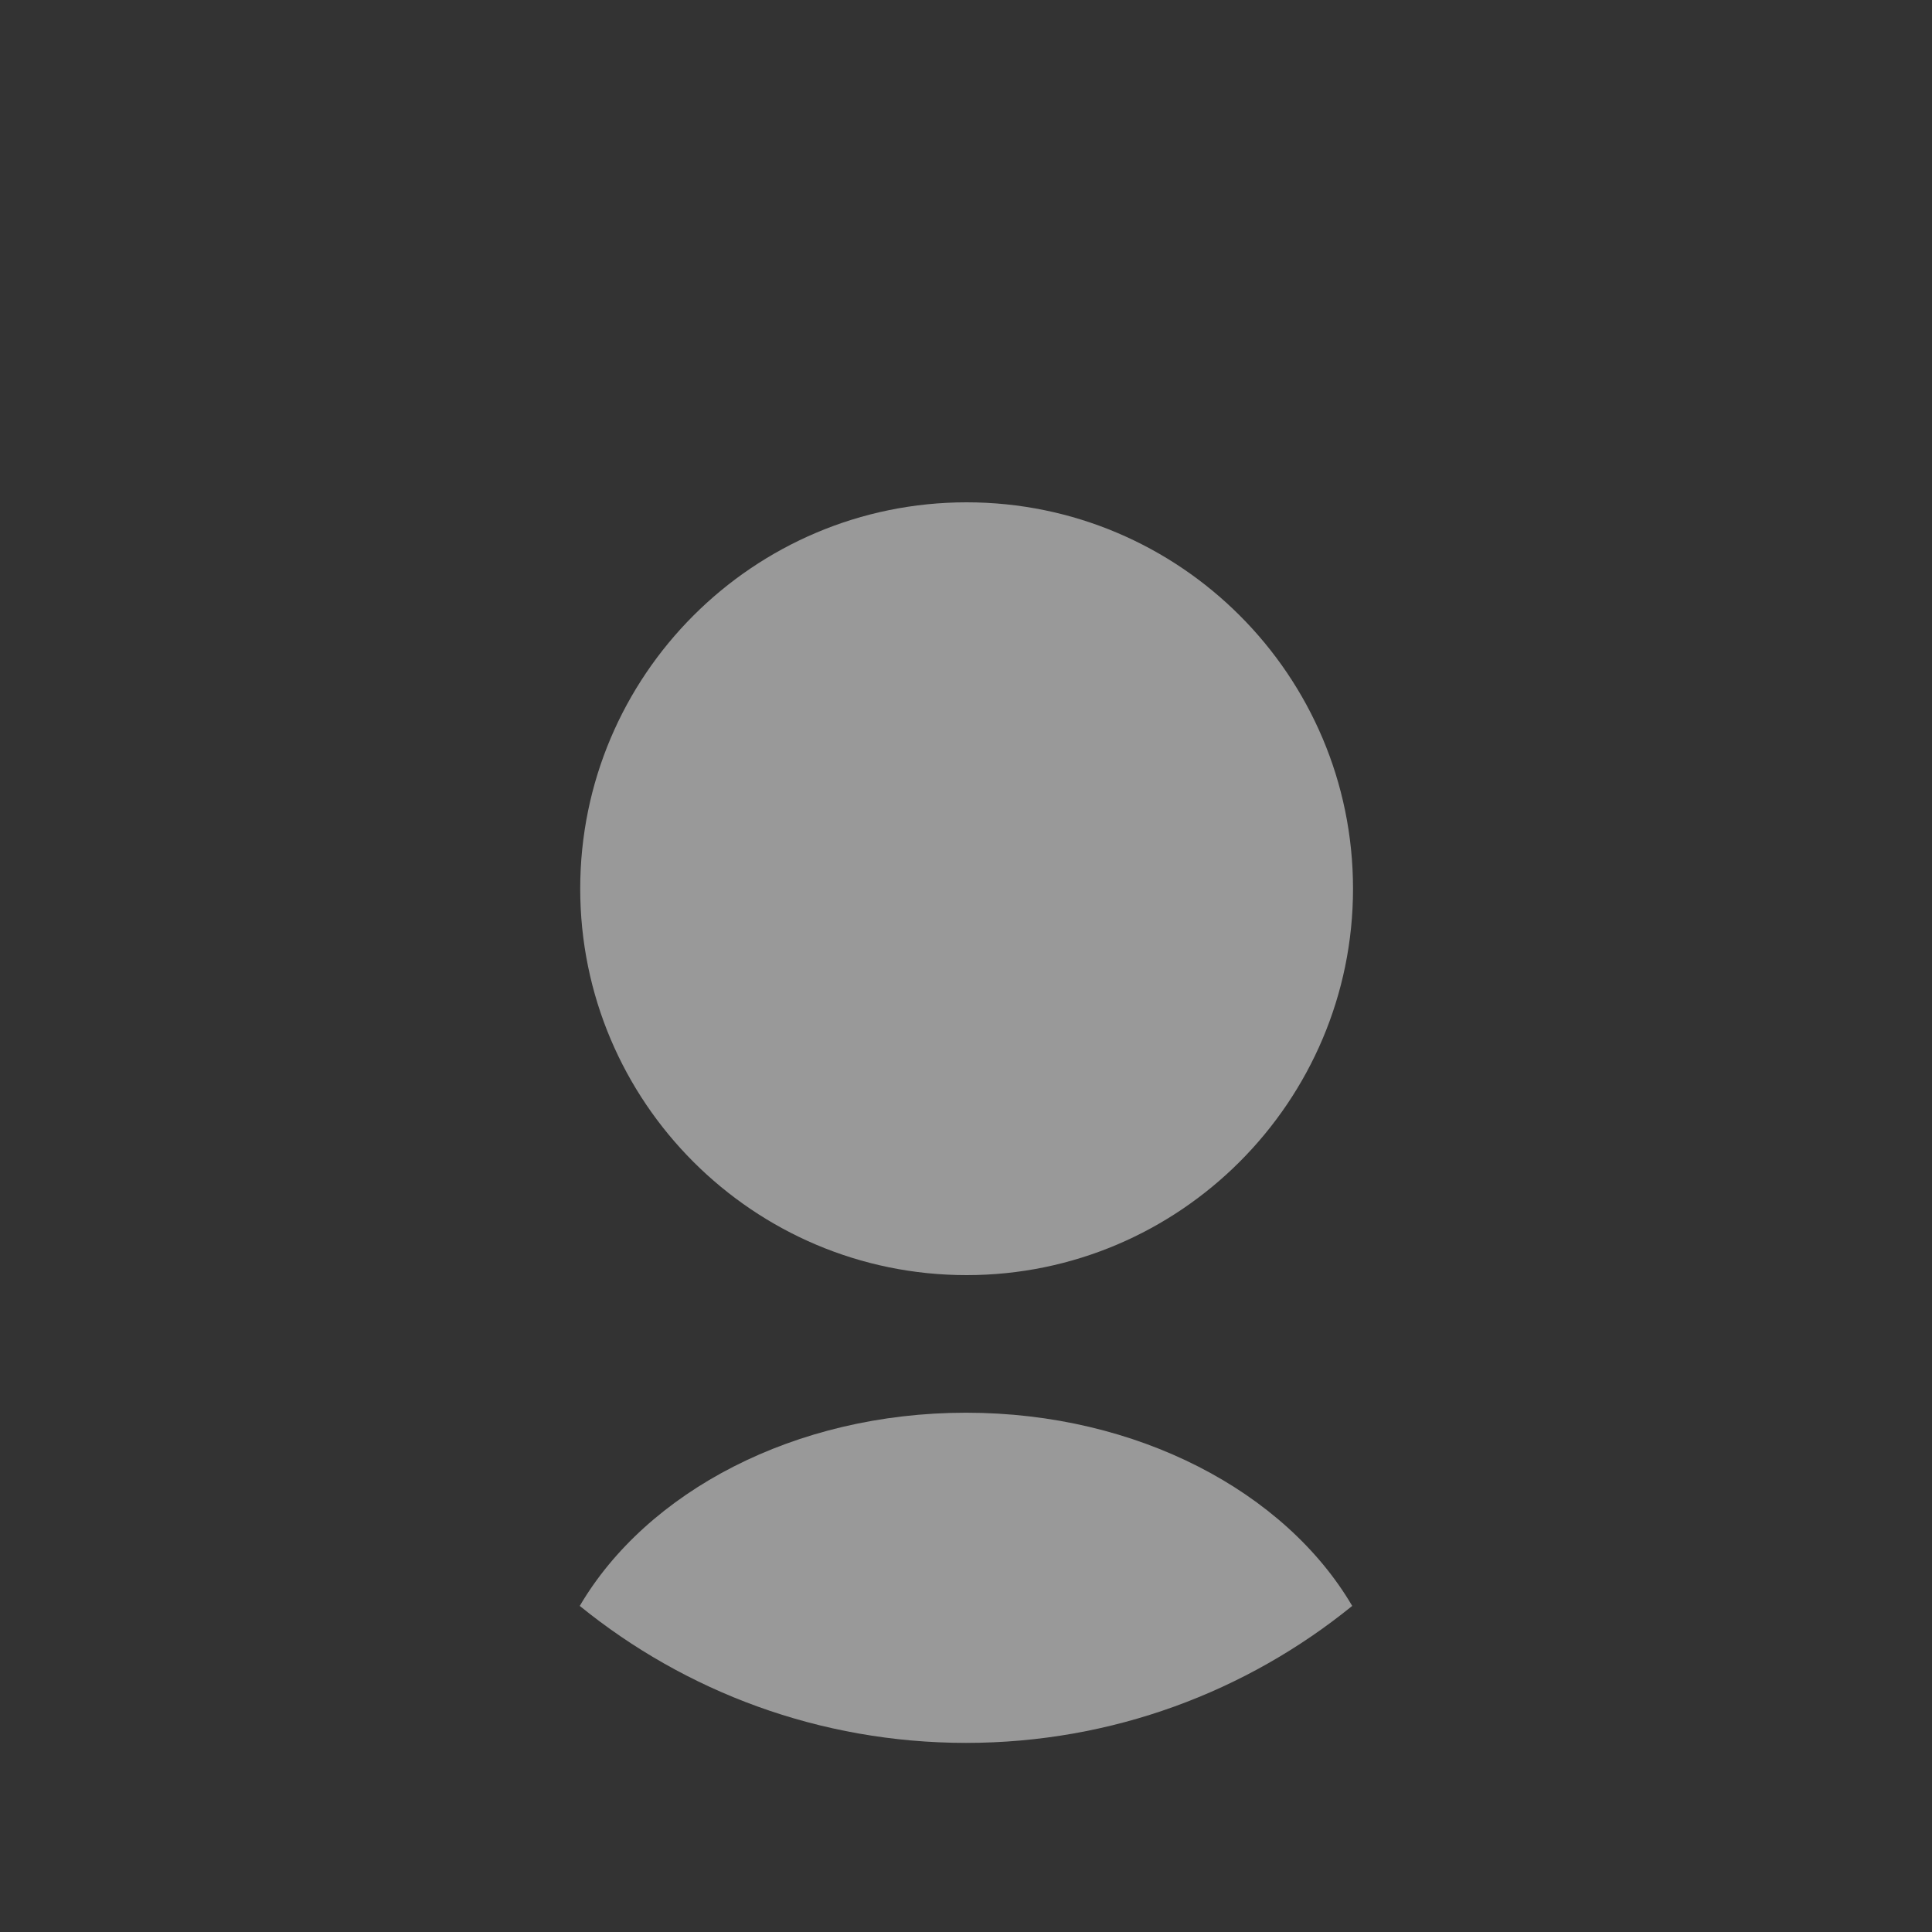
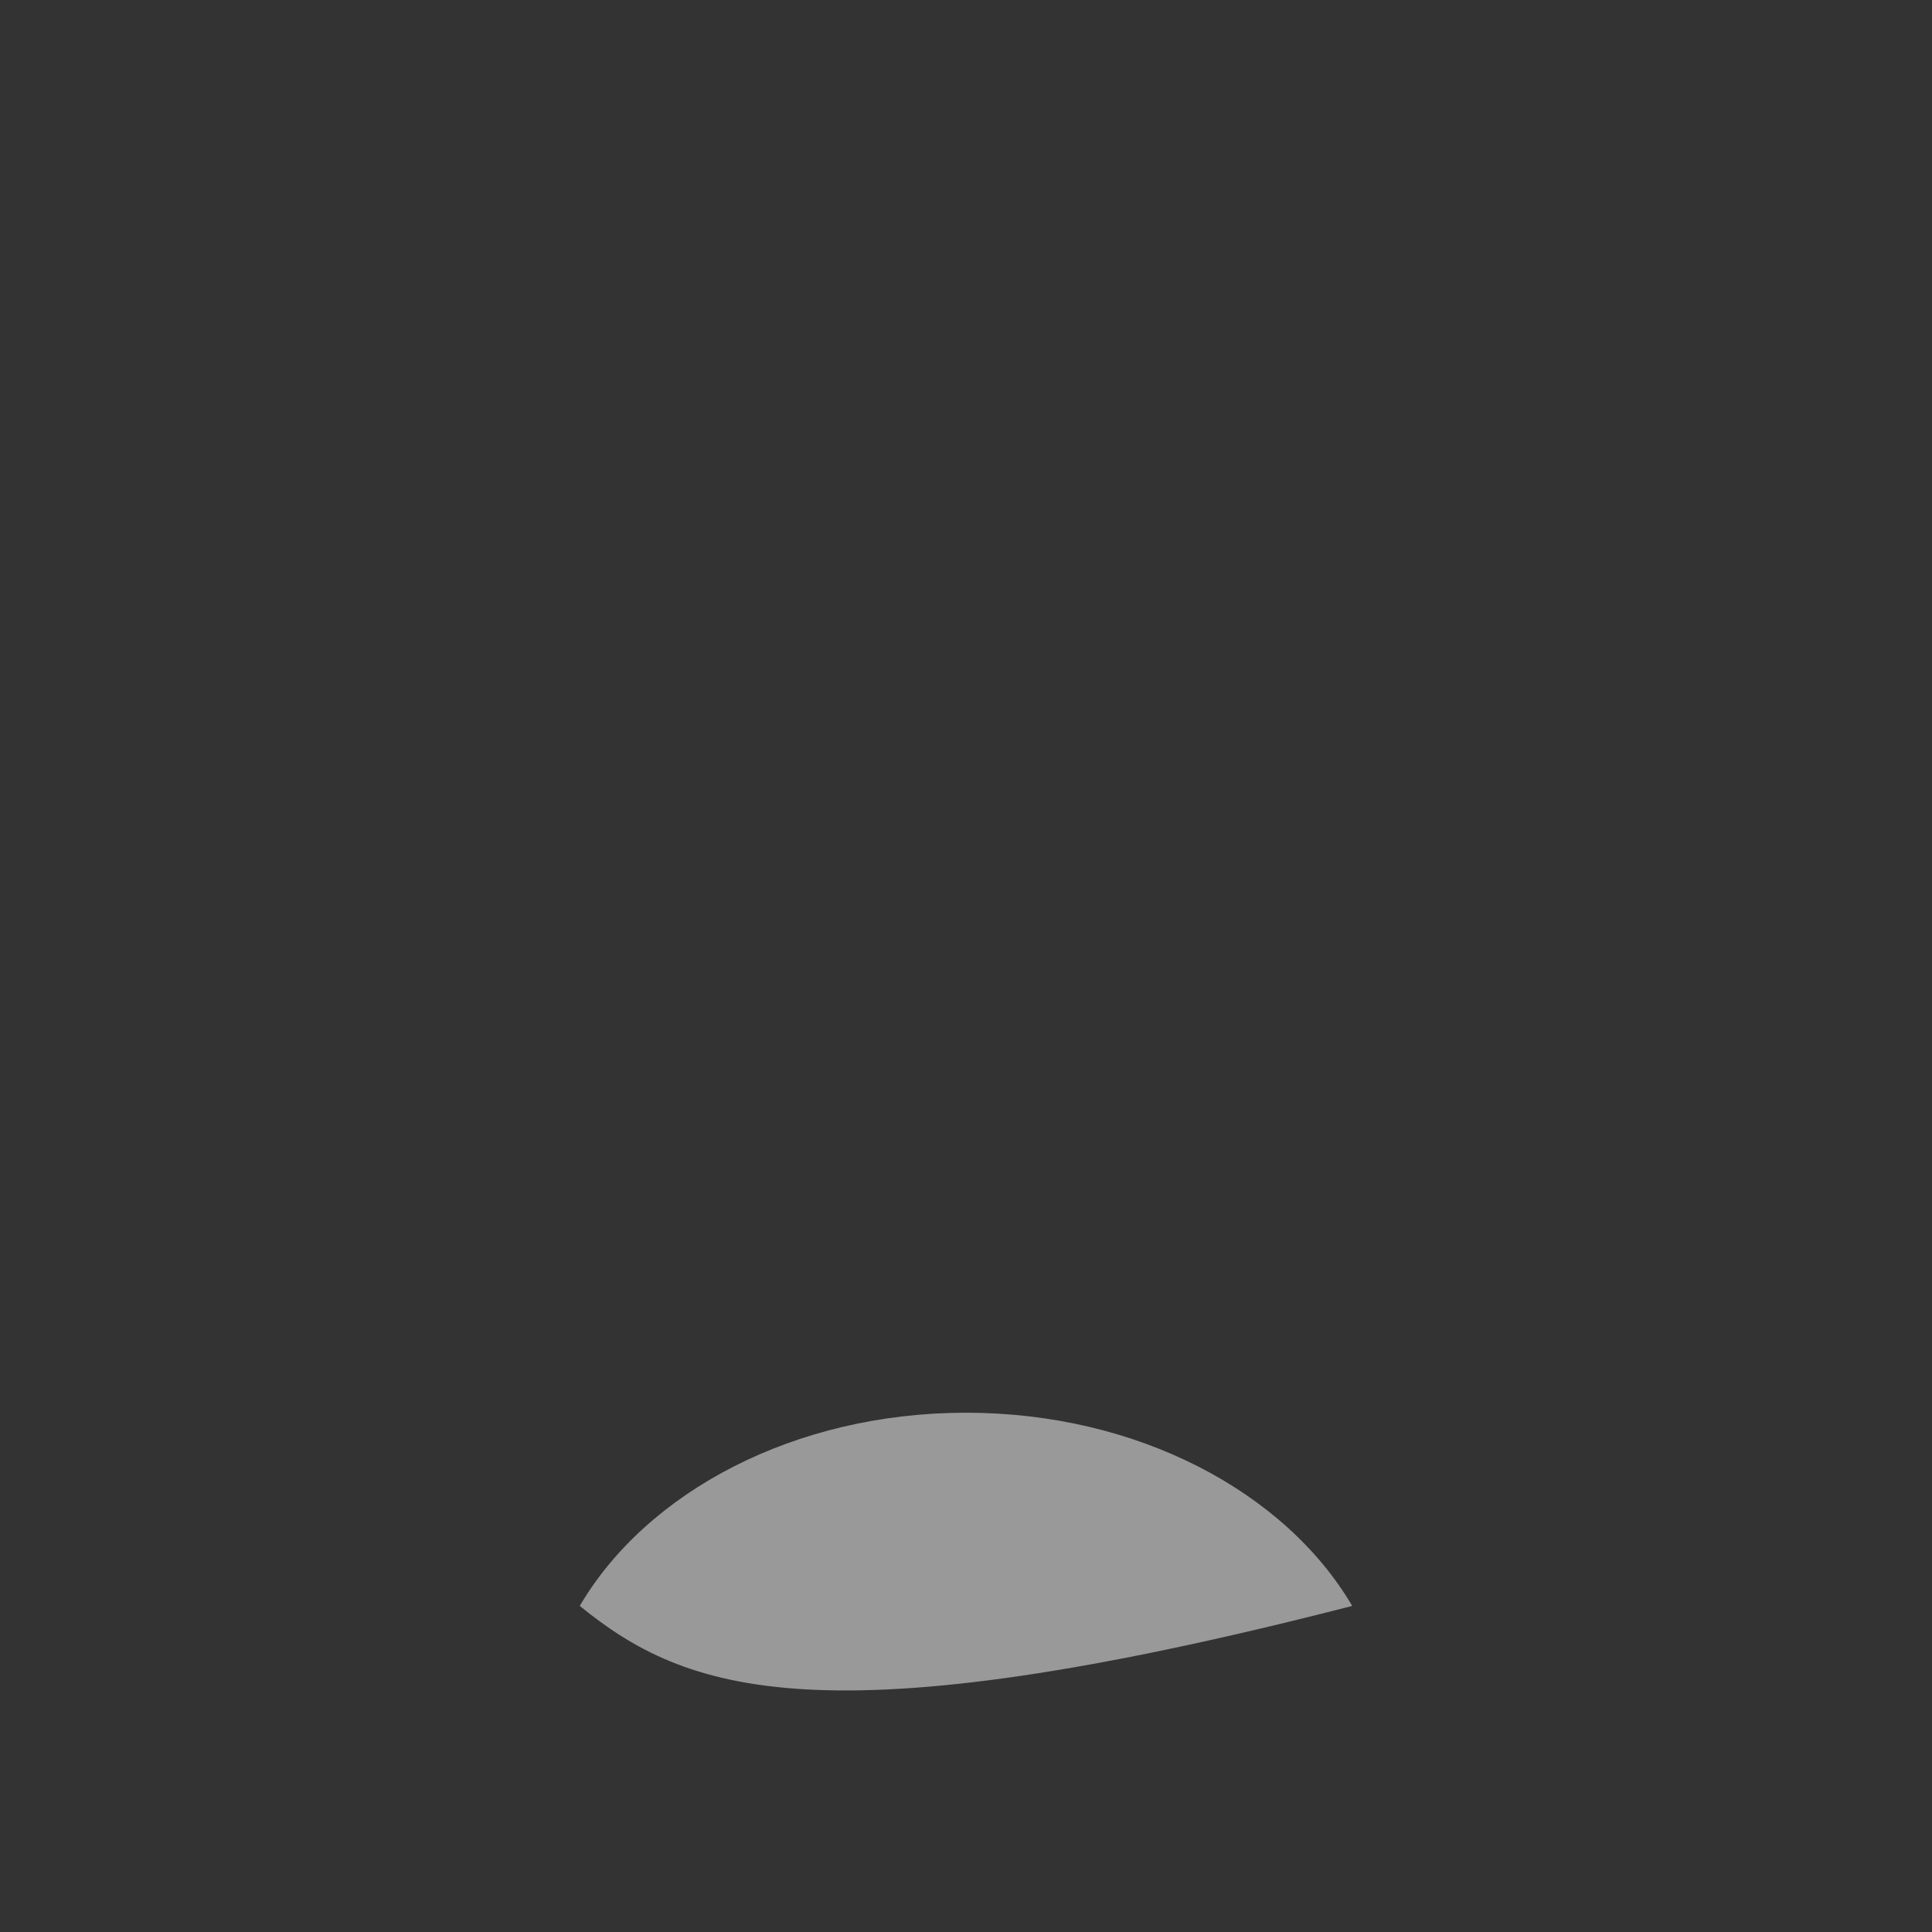
<svg xmlns="http://www.w3.org/2000/svg" width="50" height="50" viewBox="0 0 50 50" fill="none">
  <rect x="0" y="0" width="50" height="50" fill="#333333" stroke="none" />
  <circle cx="25" cy="25" r="25" fill="#CCCCCC" fill-opacity="0" />
-   <path d="M15.016 23C15.016 28.519 19.497 33 25.016 33C30.534 33 35.016 28.504 35.016 23C35.016 17.481 30.534 13 25.016 13C19.497 13 15.016 17.481 15.016 23Z" fill="white" fill-opacity="0.5" />
-   <path d="M25 36.561C29.441 36.561 33.263 38.612 34.995 41.561C32.266 43.776 28.789 45.106 25 45.106C21.211 45.105 17.733 43.777 15.004 41.561C16.736 38.611 20.559 36.561 25 36.561Z" fill="white" fill-opacity="0.5" />
+   <path d="M25 36.561C29.441 36.561 33.263 38.612 34.995 41.561C21.211 45.105 17.733 43.777 15.004 41.561C16.736 38.611 20.559 36.561 25 36.561Z" fill="white" fill-opacity="0.5" />
</svg>